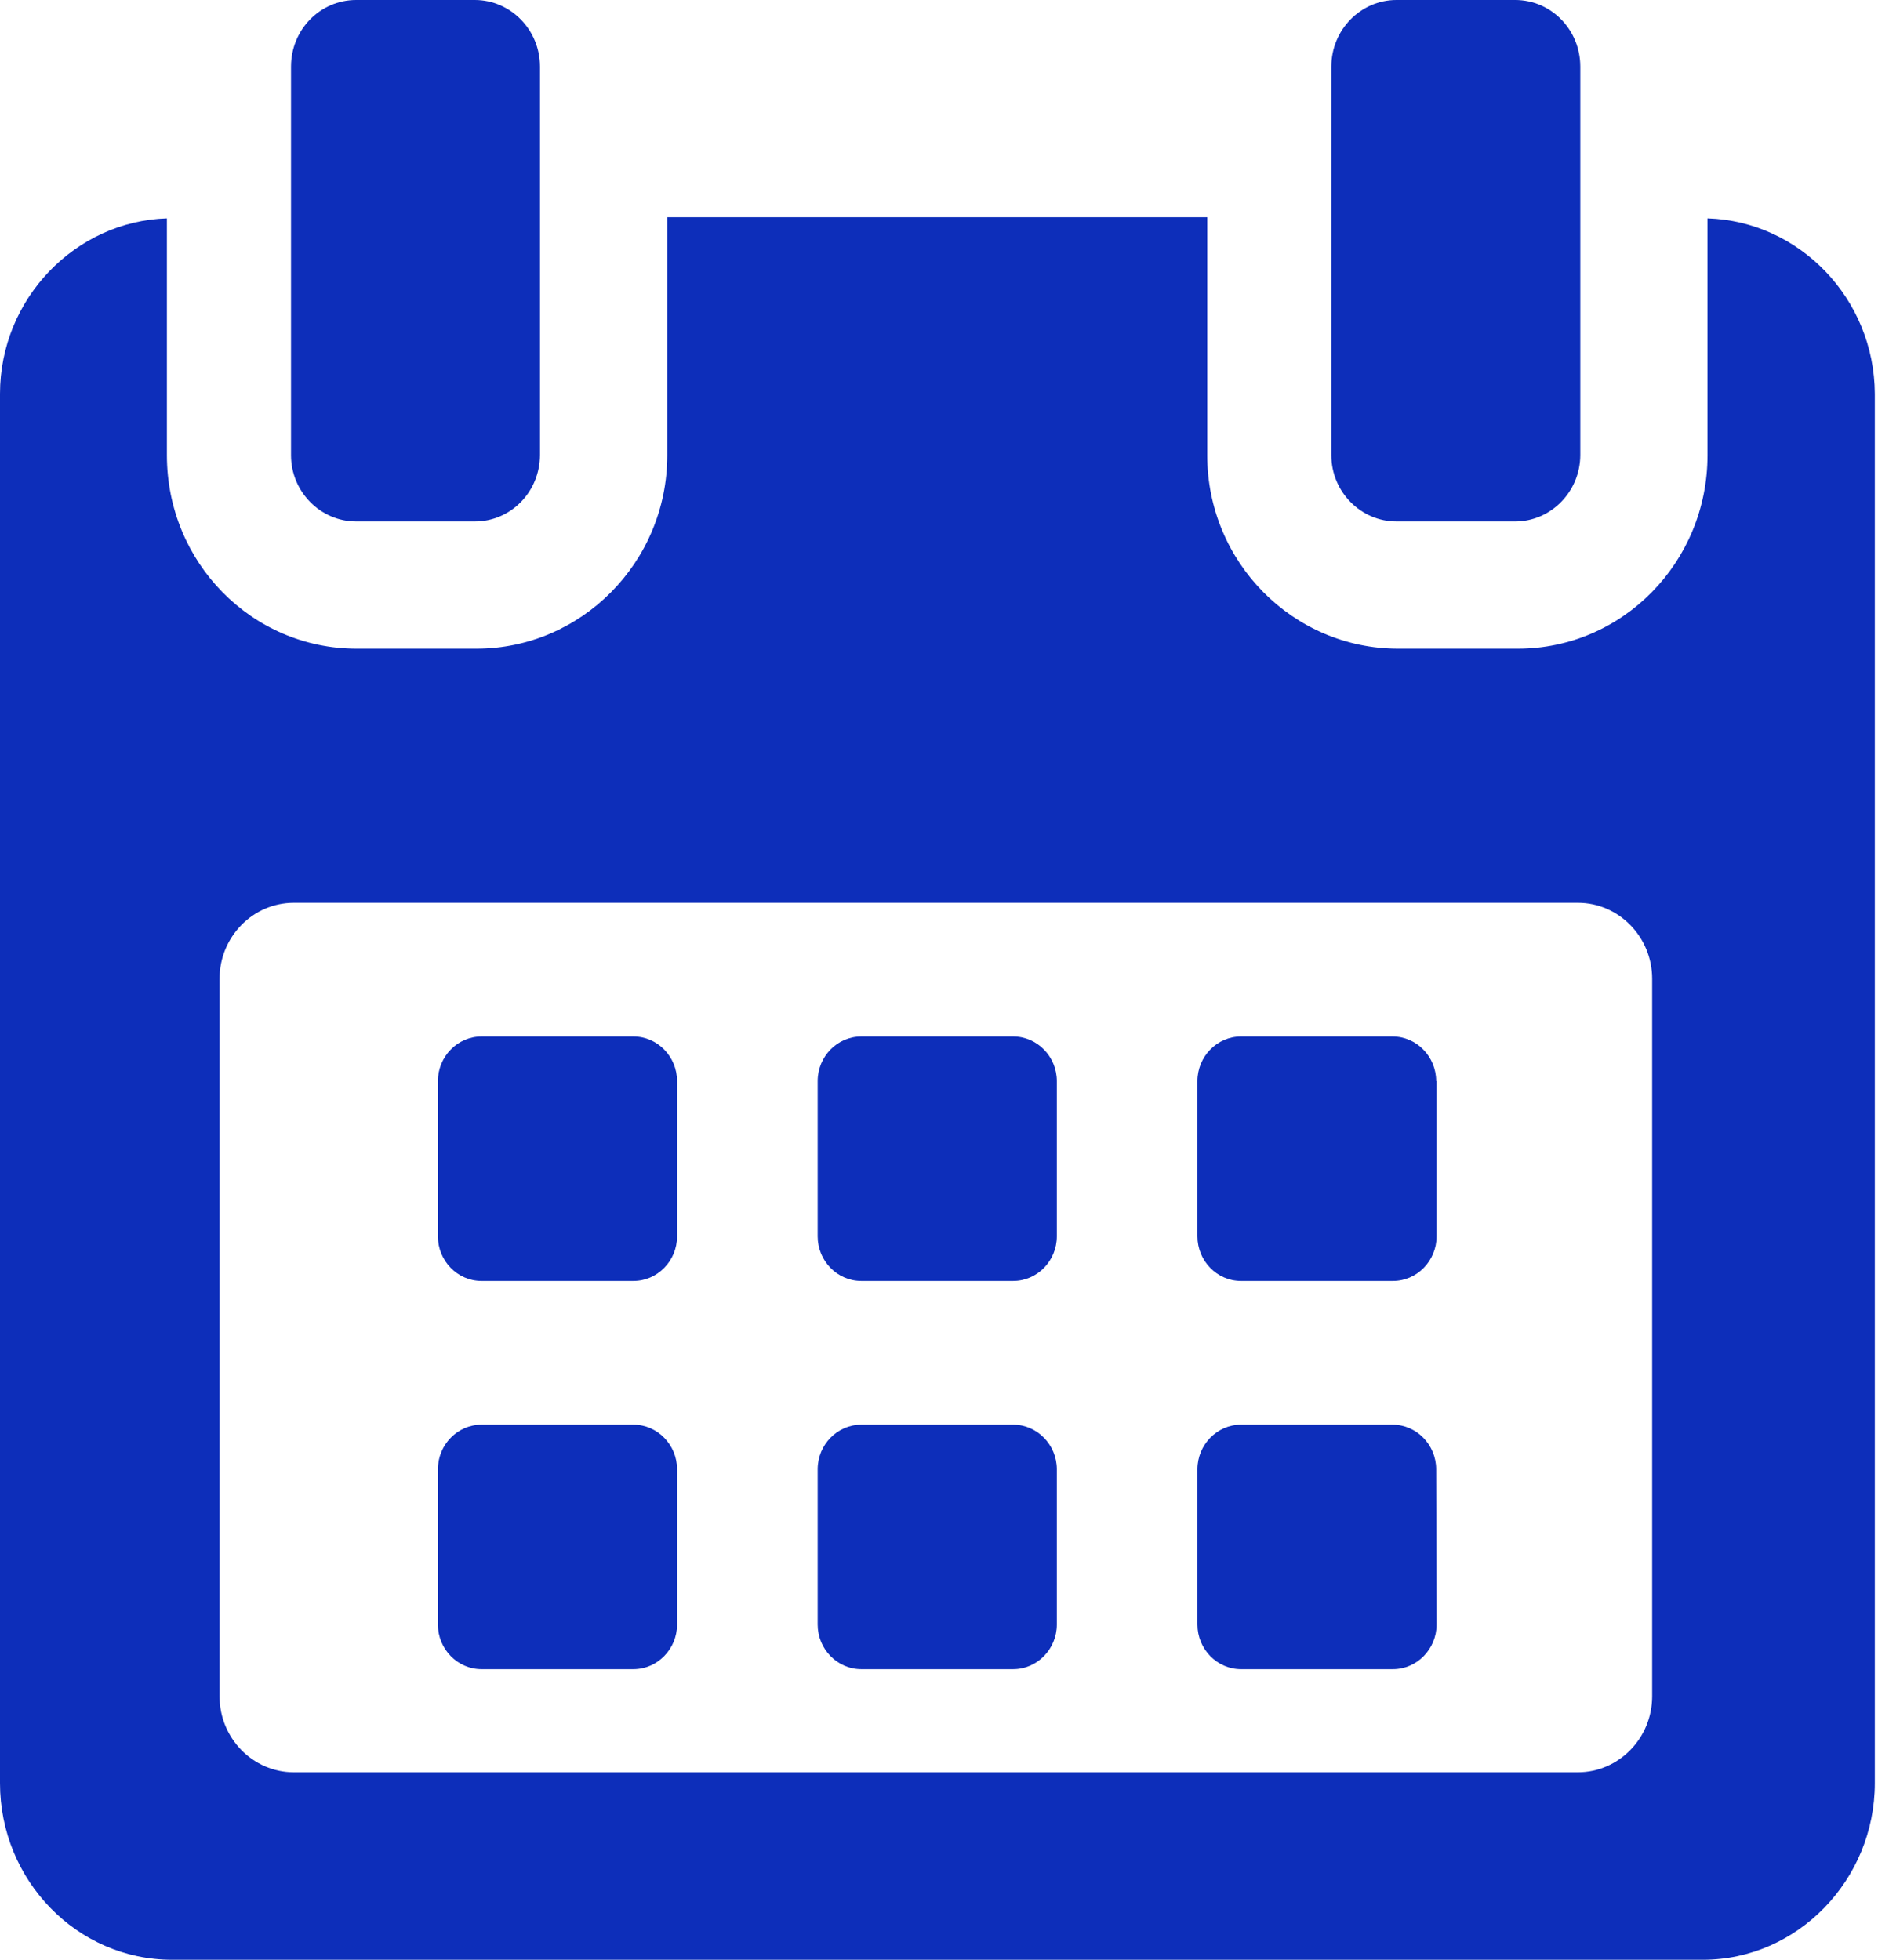
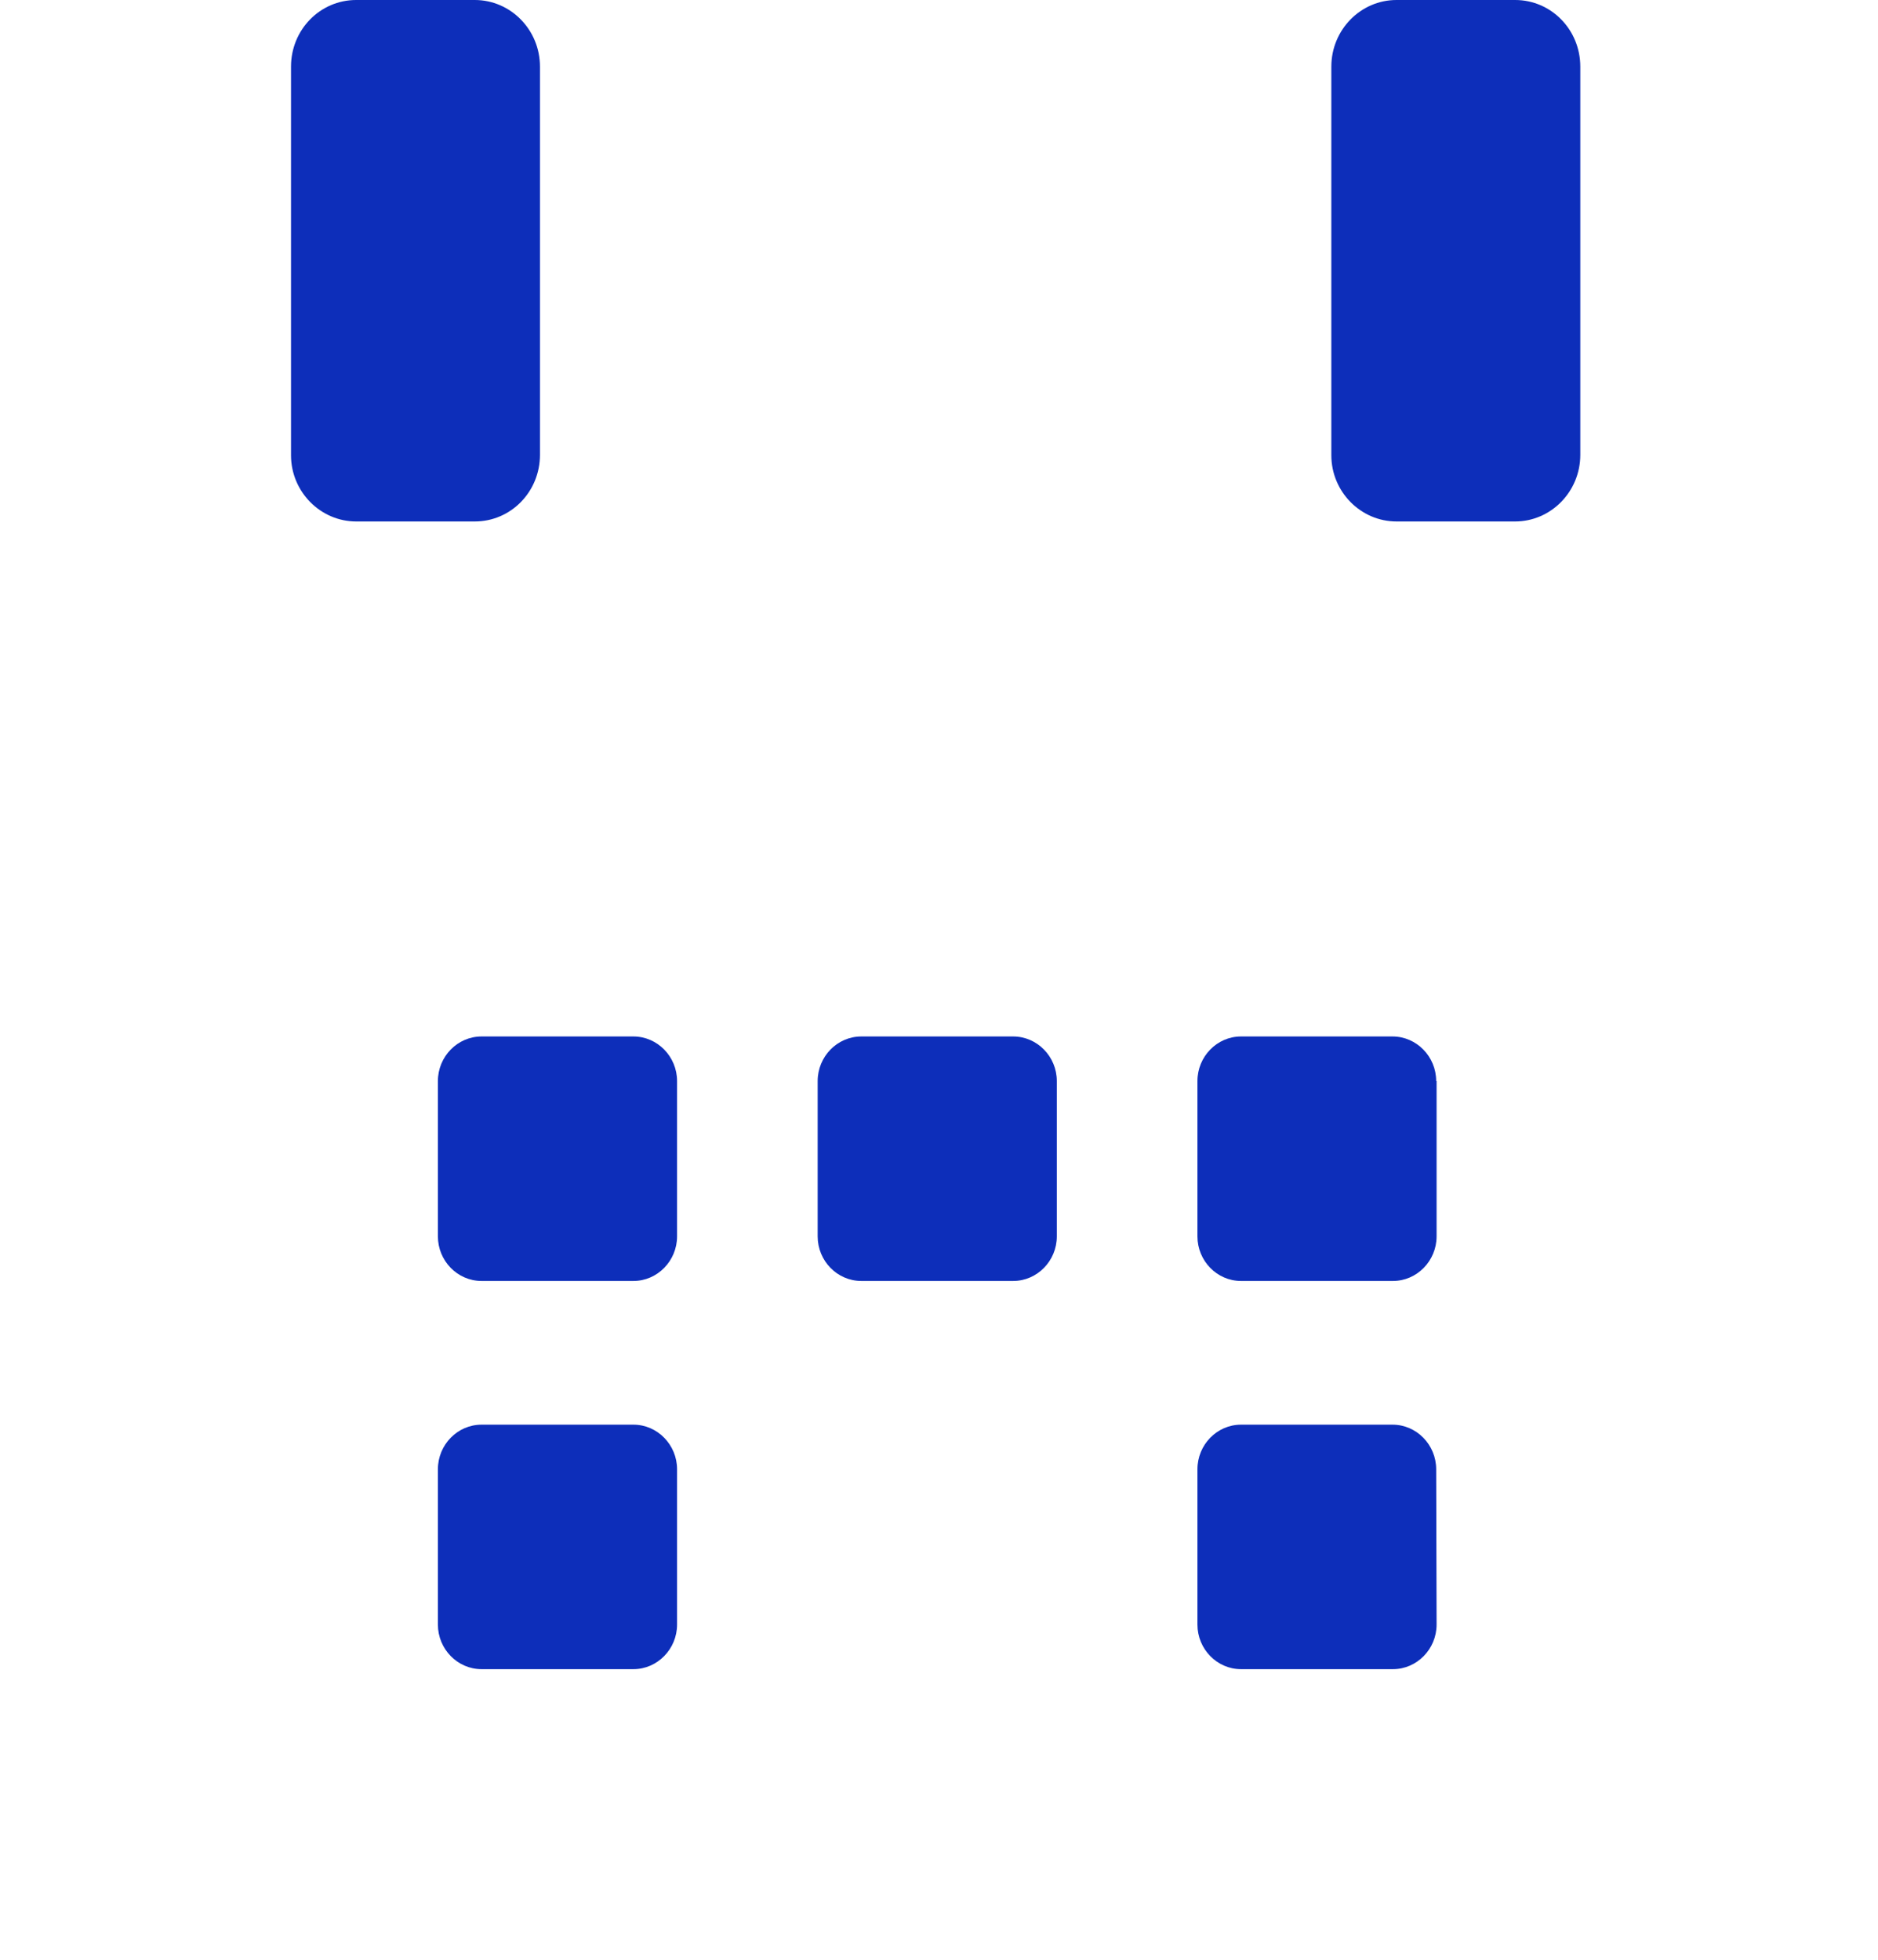
<svg xmlns="http://www.w3.org/2000/svg" width="23" height="24" viewBox="0 0 23 24" fill="none">
  <path d="M8.292 13.239C8.292 12.939 8.051 12.693 7.758 12.693H5.897C5.603 12.693 5.363 12.939 5.363 13.239V15.141C5.363 15.441 5.603 15.687 5.897 15.687H7.758C8.051 15.687 8.292 15.441 8.292 15.141V13.239Z" fill="#0D2EBA" />
  <path d="M12.943 13.239C12.943 12.939 12.702 12.693 12.409 12.693H10.548C10.254 12.693 10.014 12.939 10.014 13.239V15.141C10.014 15.441 10.254 15.687 10.548 15.687H12.409C12.702 15.687 12.943 15.441 12.943 15.141V13.239Z" fill="#0D2EBA" />
  <path d="M17.589 13.239C17.589 12.939 17.348 12.693 17.055 12.693H15.198C14.905 12.693 14.665 12.939 14.665 13.239V15.141C14.665 15.441 14.905 15.687 15.198 15.687H17.06C17.353 15.687 17.594 15.441 17.594 15.141V13.239H17.589Z" fill="#0D2EBA" />
  <path d="M8.292 17.993C8.292 17.693 8.051 17.447 7.758 17.447H5.897C5.603 17.447 5.363 17.693 5.363 17.993V19.895C5.363 20.195 5.603 20.441 5.897 20.441H7.758C8.051 20.441 8.292 20.195 8.292 19.895V17.993Z" fill="#0D2EBA" />
-   <path d="M12.943 17.993C12.943 17.693 12.702 17.447 12.409 17.447H10.548C10.254 17.447 10.014 17.693 10.014 17.993V19.895C10.014 20.195 10.254 20.441 10.548 20.441H12.409C12.702 20.441 12.943 20.195 12.943 19.895V17.993Z" fill="#0D2EBA" />
  <path d="M17.589 17.993C17.589 17.693 17.348 17.447 17.055 17.447H15.198C14.905 17.447 14.665 17.693 14.665 17.993V19.895C14.665 20.195 14.905 20.441 15.198 20.441H17.06C17.353 20.441 17.594 20.195 17.594 19.895L17.589 17.993Z" fill="#0D2EBA" />
-   <path d="M20.912 2.674V5.575C20.912 6.887 19.869 7.944 18.589 7.944H17.122C15.838 7.944 14.785 6.887 14.785 5.575V2.66H8.172V5.575C8.172 6.887 7.118 7.944 5.834 7.944H4.367C3.083 7.944 2.044 6.887 2.044 5.575V2.674C0.923 2.709 0 3.658 0 4.823V21.837C0 23.027 0.943 24 2.107 24H20.855C22.014 24 22.961 23.022 22.961 21.837V4.823C22.956 3.658 22.038 2.709 20.912 2.674ZM20.234 20.775C20.234 21.286 19.825 21.704 19.325 21.704H3.598C3.097 21.704 2.689 21.286 2.689 20.775V11.985C2.689 11.474 3.097 11.056 3.598 11.056H19.325C19.825 11.056 20.234 11.474 20.234 11.985V20.775Z" fill="#0D2EBA" />
  <path d="M4.362 6.386H5.815C6.257 6.386 6.613 6.022 6.613 5.57V0.816C6.613 0.364 6.253 0 5.815 0H4.362C3.92 0 3.564 0.364 3.564 0.816V5.575C3.564 6.022 3.925 6.386 4.362 6.386Z" fill="#0D2EBA" />
  <path d="M17.103 6.386H18.556C18.993 6.386 19.354 6.022 19.354 5.57V0.816C19.354 0.364 18.998 0 18.556 0H17.103C16.665 0 16.305 0.364 16.305 0.816V5.575C16.305 6.022 16.665 6.386 17.103 6.386Z" fill="#0D2EBA" />
</svg>